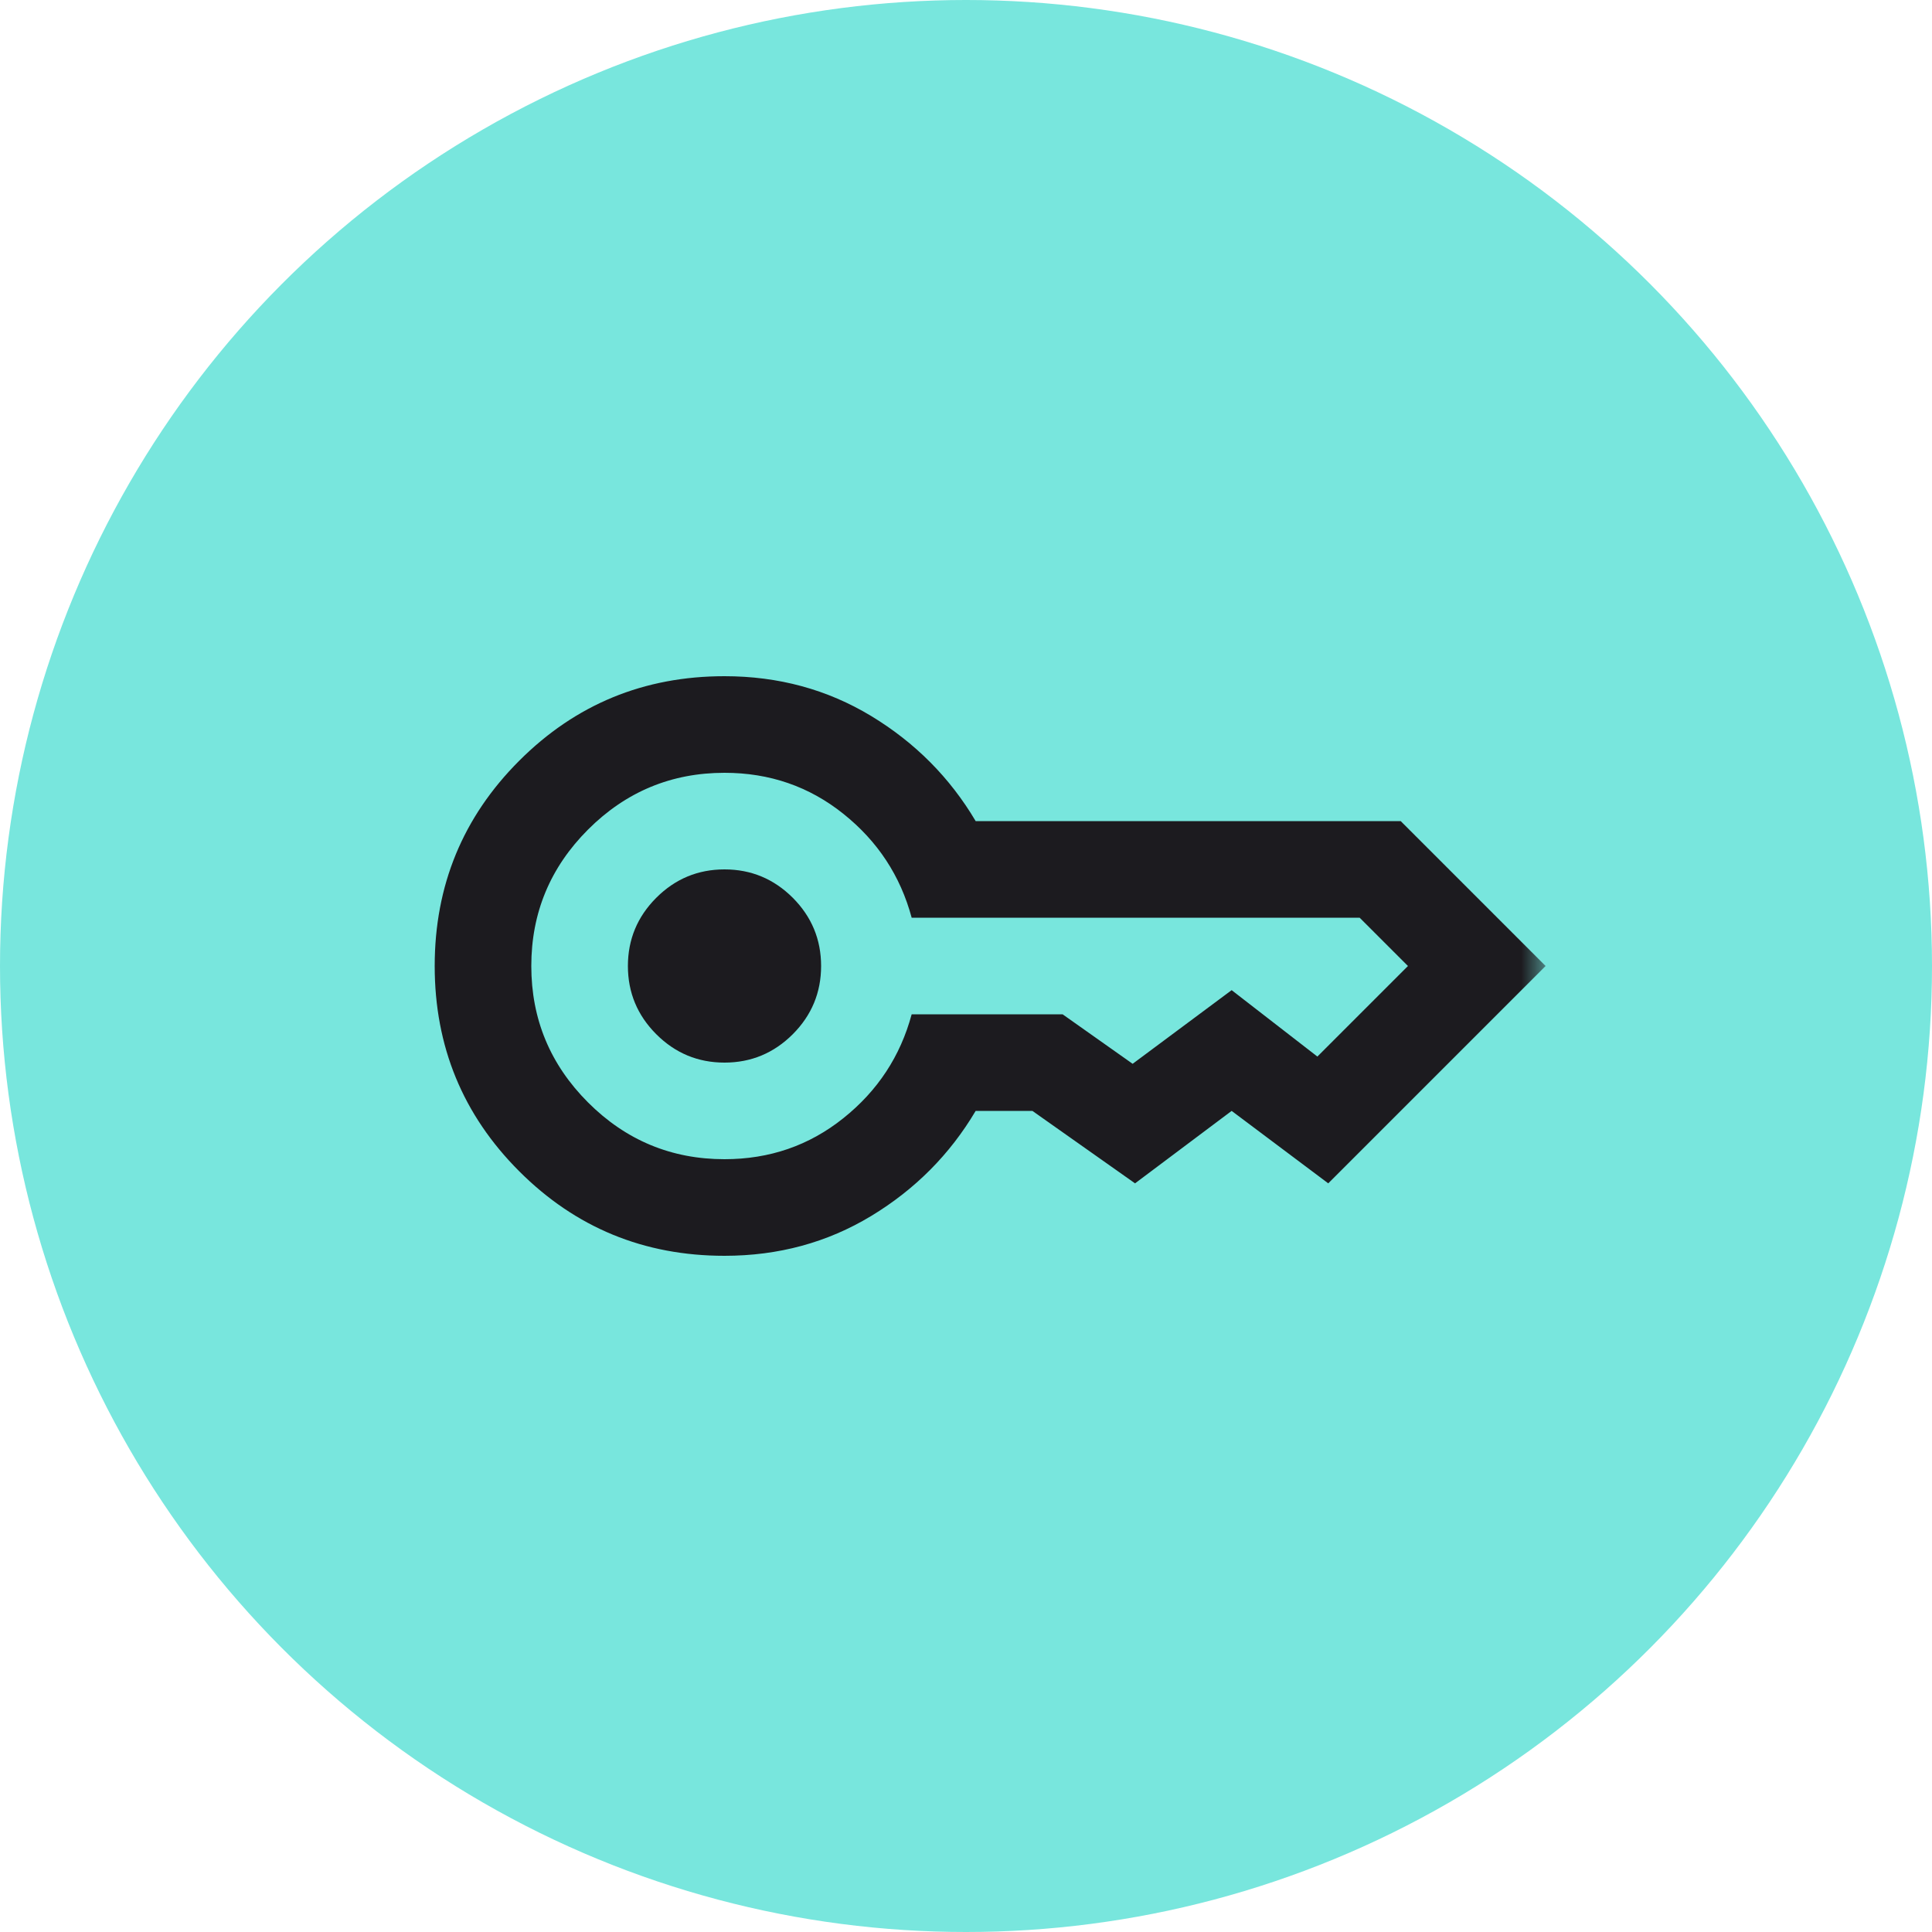
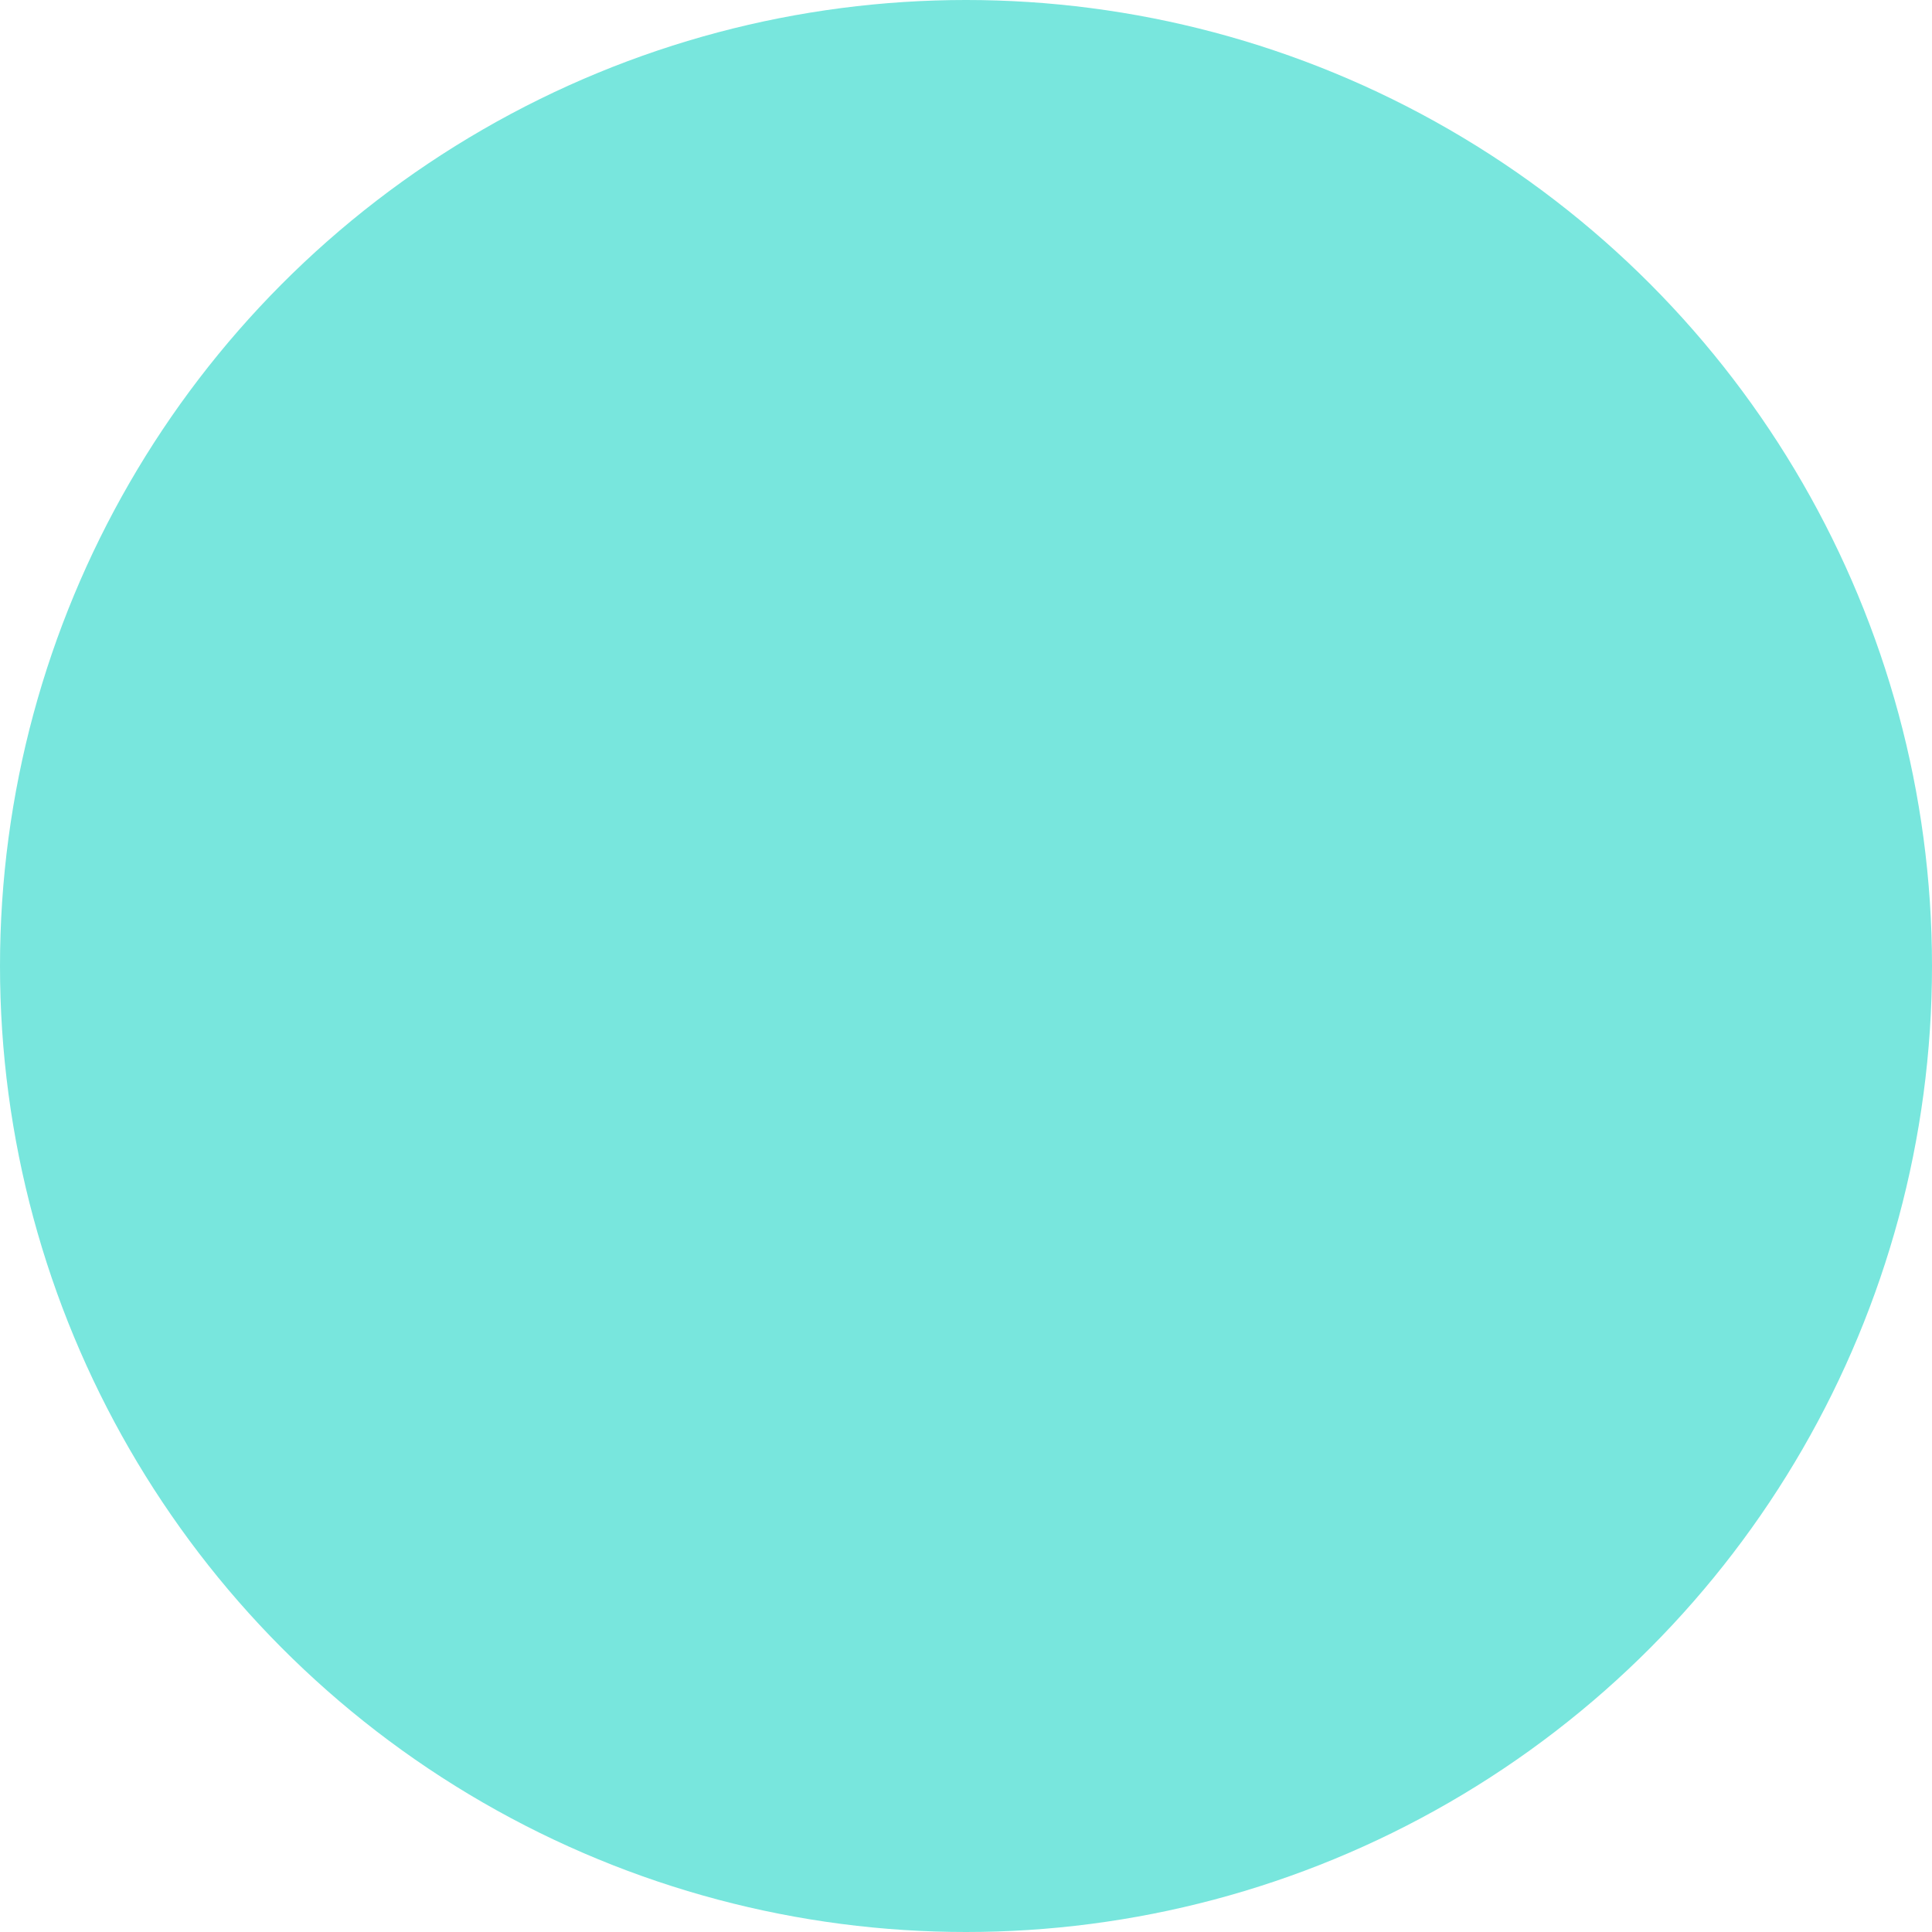
<svg xmlns="http://www.w3.org/2000/svg" width="40" height="40" viewBox="0 0 40 40" fill="none">
  <circle cx="20" cy="20" r="20" fill="#78E6DD" />
  <mask id="mask0_2132_11183" style="mask-type:alpha" maskUnits="userSpaceOnUse" x="8" y="8" width="24" height="24">
-     <rect x="8" y="8" width="24" height="24" fill="#D9D9D9" />
-   </mask>
+     </mask>
  <g mask="url(#mask0_2132_11183)">
-     <path d="M15 22C14.45 22 13.979 21.804 13.588 21.413C13.196 21.021 13 20.55 13 20C13 19.45 13.196 18.979 13.588 18.587C13.979 18.196 14.45 18 15 18C15.55 18 16.021 18.196 16.413 18.587C16.804 18.979 17 19.45 17 20C17 20.55 16.804 21.021 16.413 21.413C16.021 21.804 15.55 22 15 22ZM15 26C13.333 26 11.917 25.417 10.75 24.25C9.583 23.083 9 21.667 9 20C9 18.333 9.583 16.917 10.75 15.75C11.917 14.583 13.333 14 15 14C16.117 14 17.129 14.275 18.038 14.825C18.946 15.375 19.667 16.1 20.2 17H29L32 20L27.5 24.5L25.5 23L23.5 24.5L21.375 23H20.2C19.667 23.9 18.946 24.625 18.038 25.175C17.129 25.725 16.117 26 15 26ZM15 24C15.933 24 16.754 23.717 17.462 23.15C18.171 22.583 18.642 21.867 18.875 21H22L23.45 22.025L25.5 20.5L27.275 21.875L29.15 20L28.15 19H18.875C18.642 18.133 18.171 17.417 17.462 16.85C16.754 16.283 15.933 16 15 16C13.9 16 12.958 16.392 12.175 17.175C11.392 17.958 11 18.9 11 20C11 21.1 11.392 22.042 12.175 22.825C12.958 23.608 13.9 24 15 24Z" fill="#1C1B1F" />
-   </g>
+     </g>
</svg>